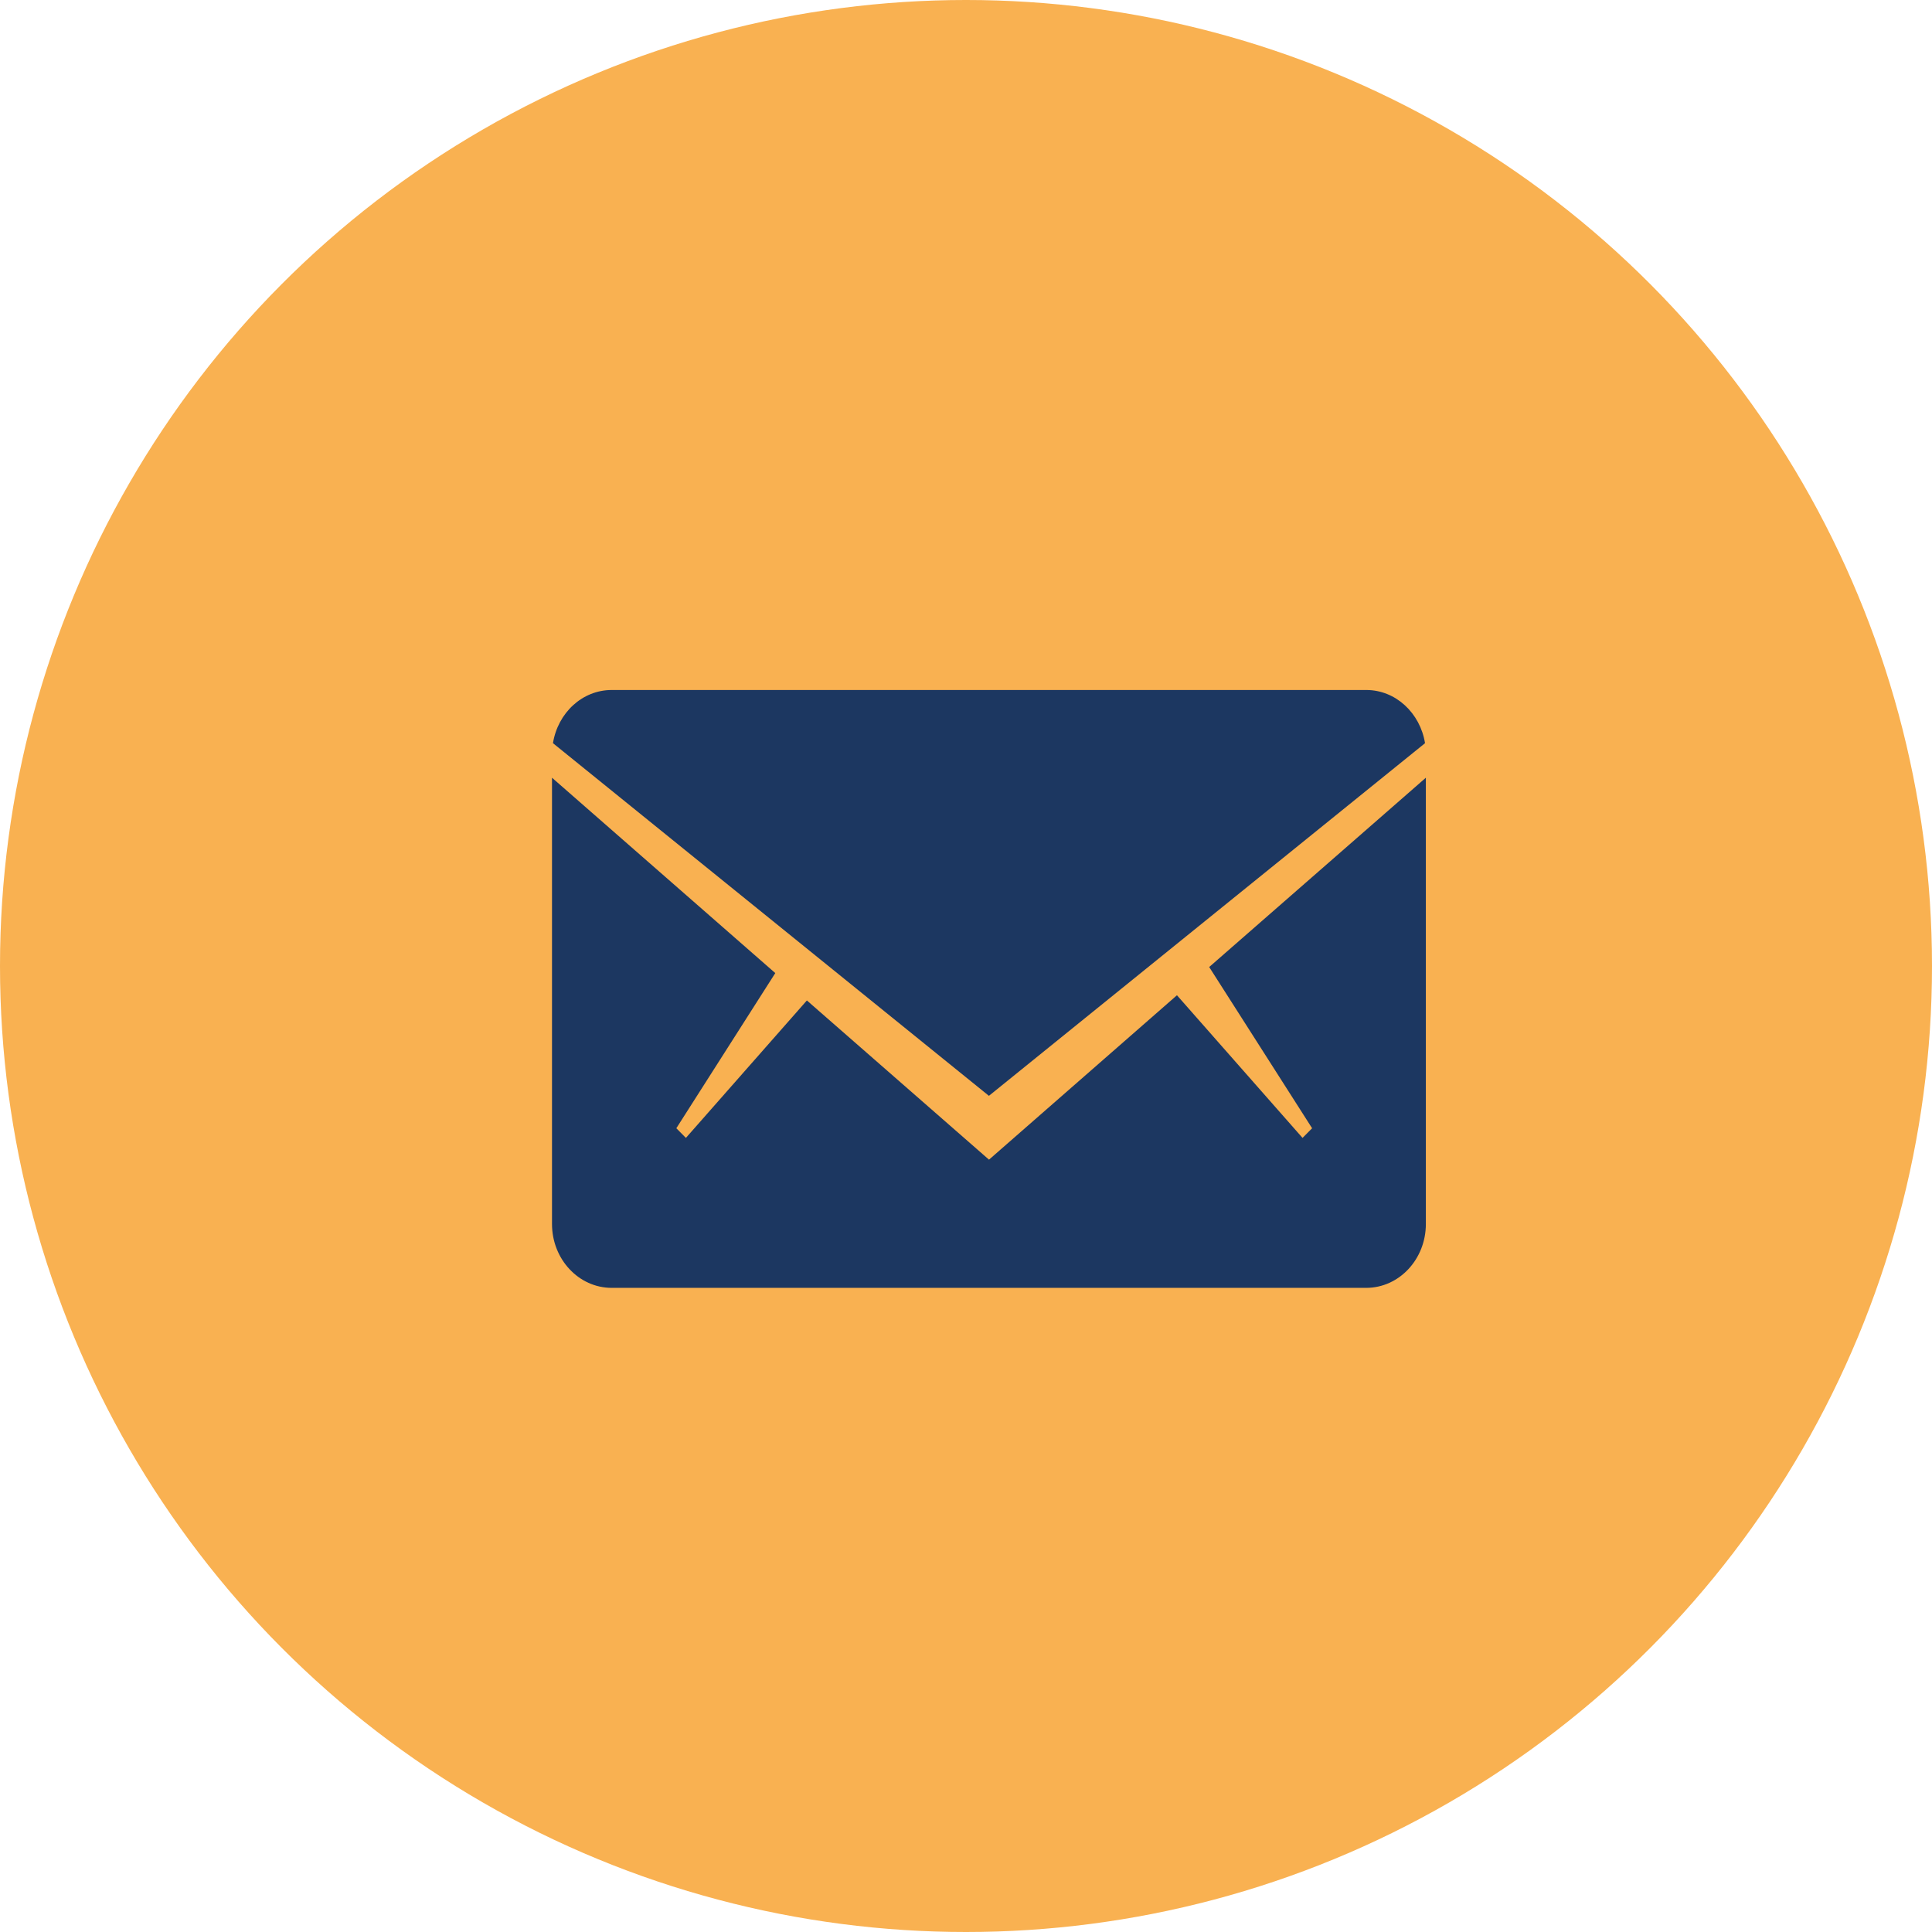
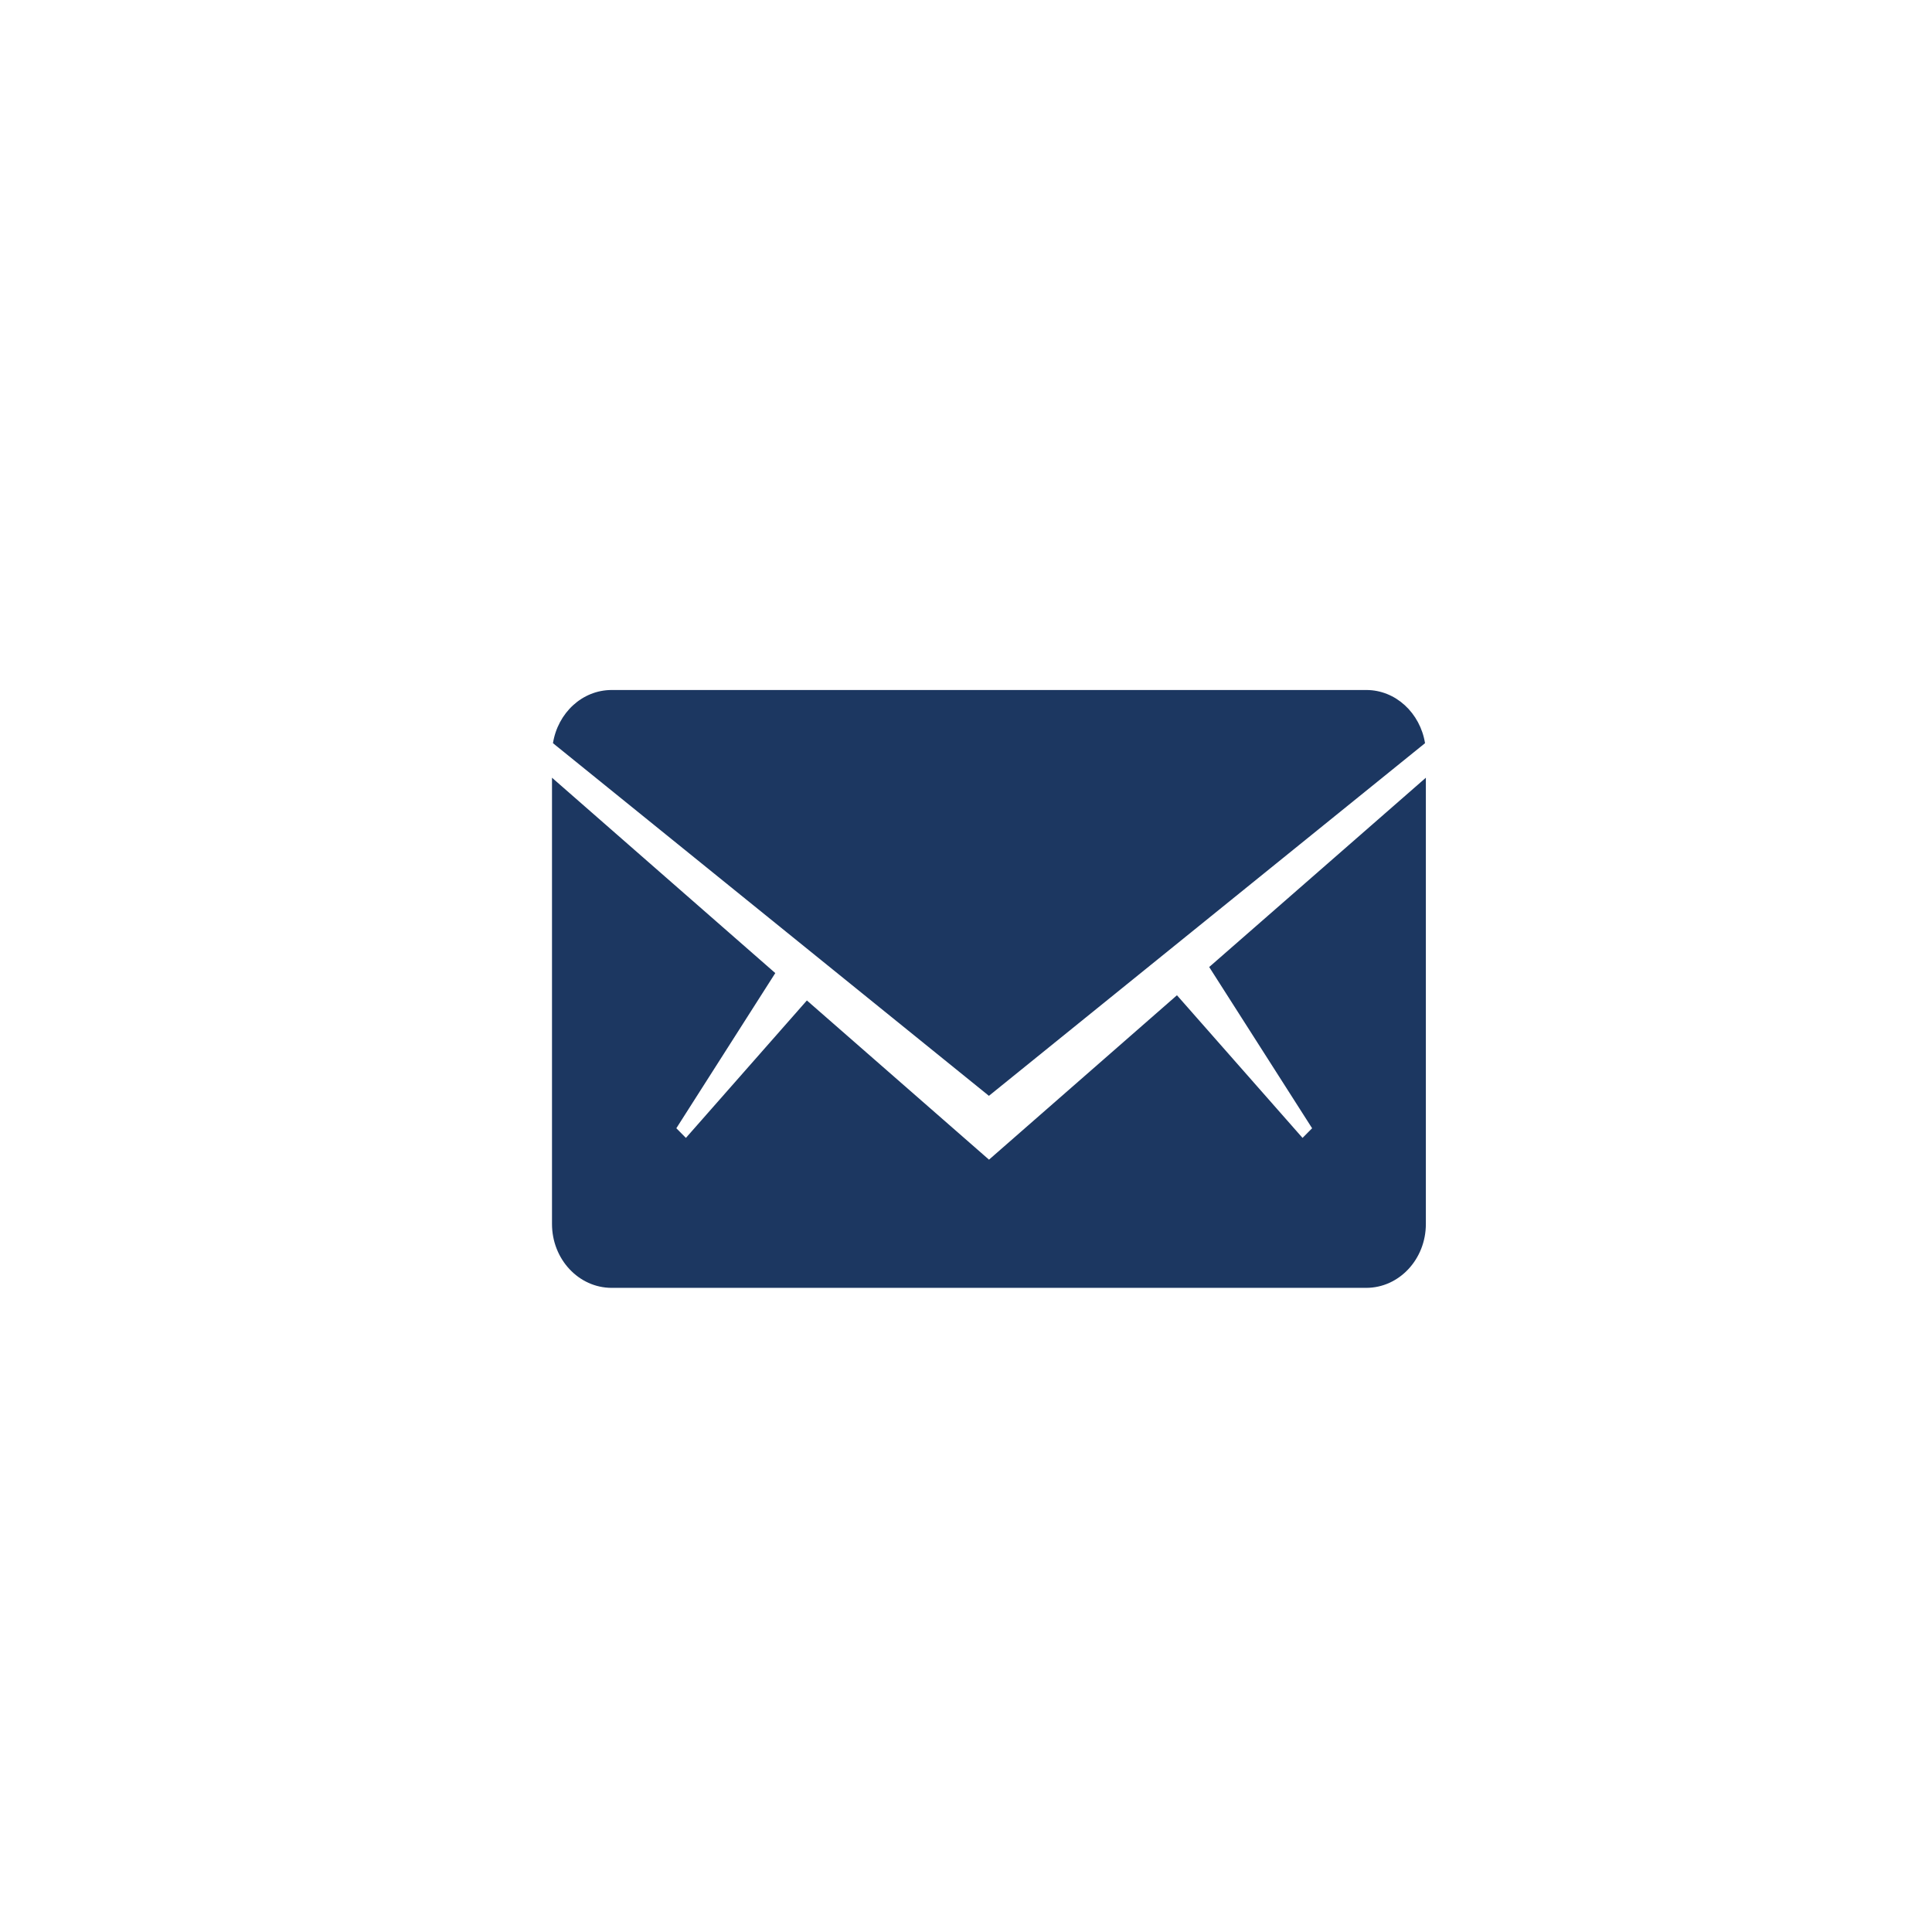
<svg xmlns="http://www.w3.org/2000/svg" width="42" height="42" viewBox="0 0 42 42" fill="none">
-   <circle cx="21" cy="21" r="21" fill="#F9B151" />
  <g clip-path="url(#clip0_7765_2359)">
-     <path d="M21.5 23.821L30.979 16.156C30.873 15.502 30.343 15 29.702 15H13.298C12.657 15 12.127 15.498 12.021 16.156L21.5 23.824V23.821Z" fill="#1C3761" />
+     <path d="M21.5 23.821L30.979 16.156C30.873 15.502 30.343 15 29.702 15H13.298C12.657 15 12.127 15.498 12.021 16.156L21.5 23.824Z" fill="#1C3761" />
    <path d="M26.288 21.024L28.524 24.527L28.316 24.737L25.586 21.636L21.5 25.21L17.541 21.749L14.911 24.737L14.703 24.527L16.854 21.154L12 16.907V26.608C12 27.375 12.581 27.997 13.298 27.997H29.699C30.416 27.997 30.997 27.375 30.997 26.608V16.907L26.285 21.024H26.288Z" fill="#1C3761" />
  </g>
  <defs>
    <clipPath id="clip0_7765_2359">
      <rect width="19" height="13" fill="white" transform="translate(12 15)" />
    </clipPath>
  </defs>
</svg>